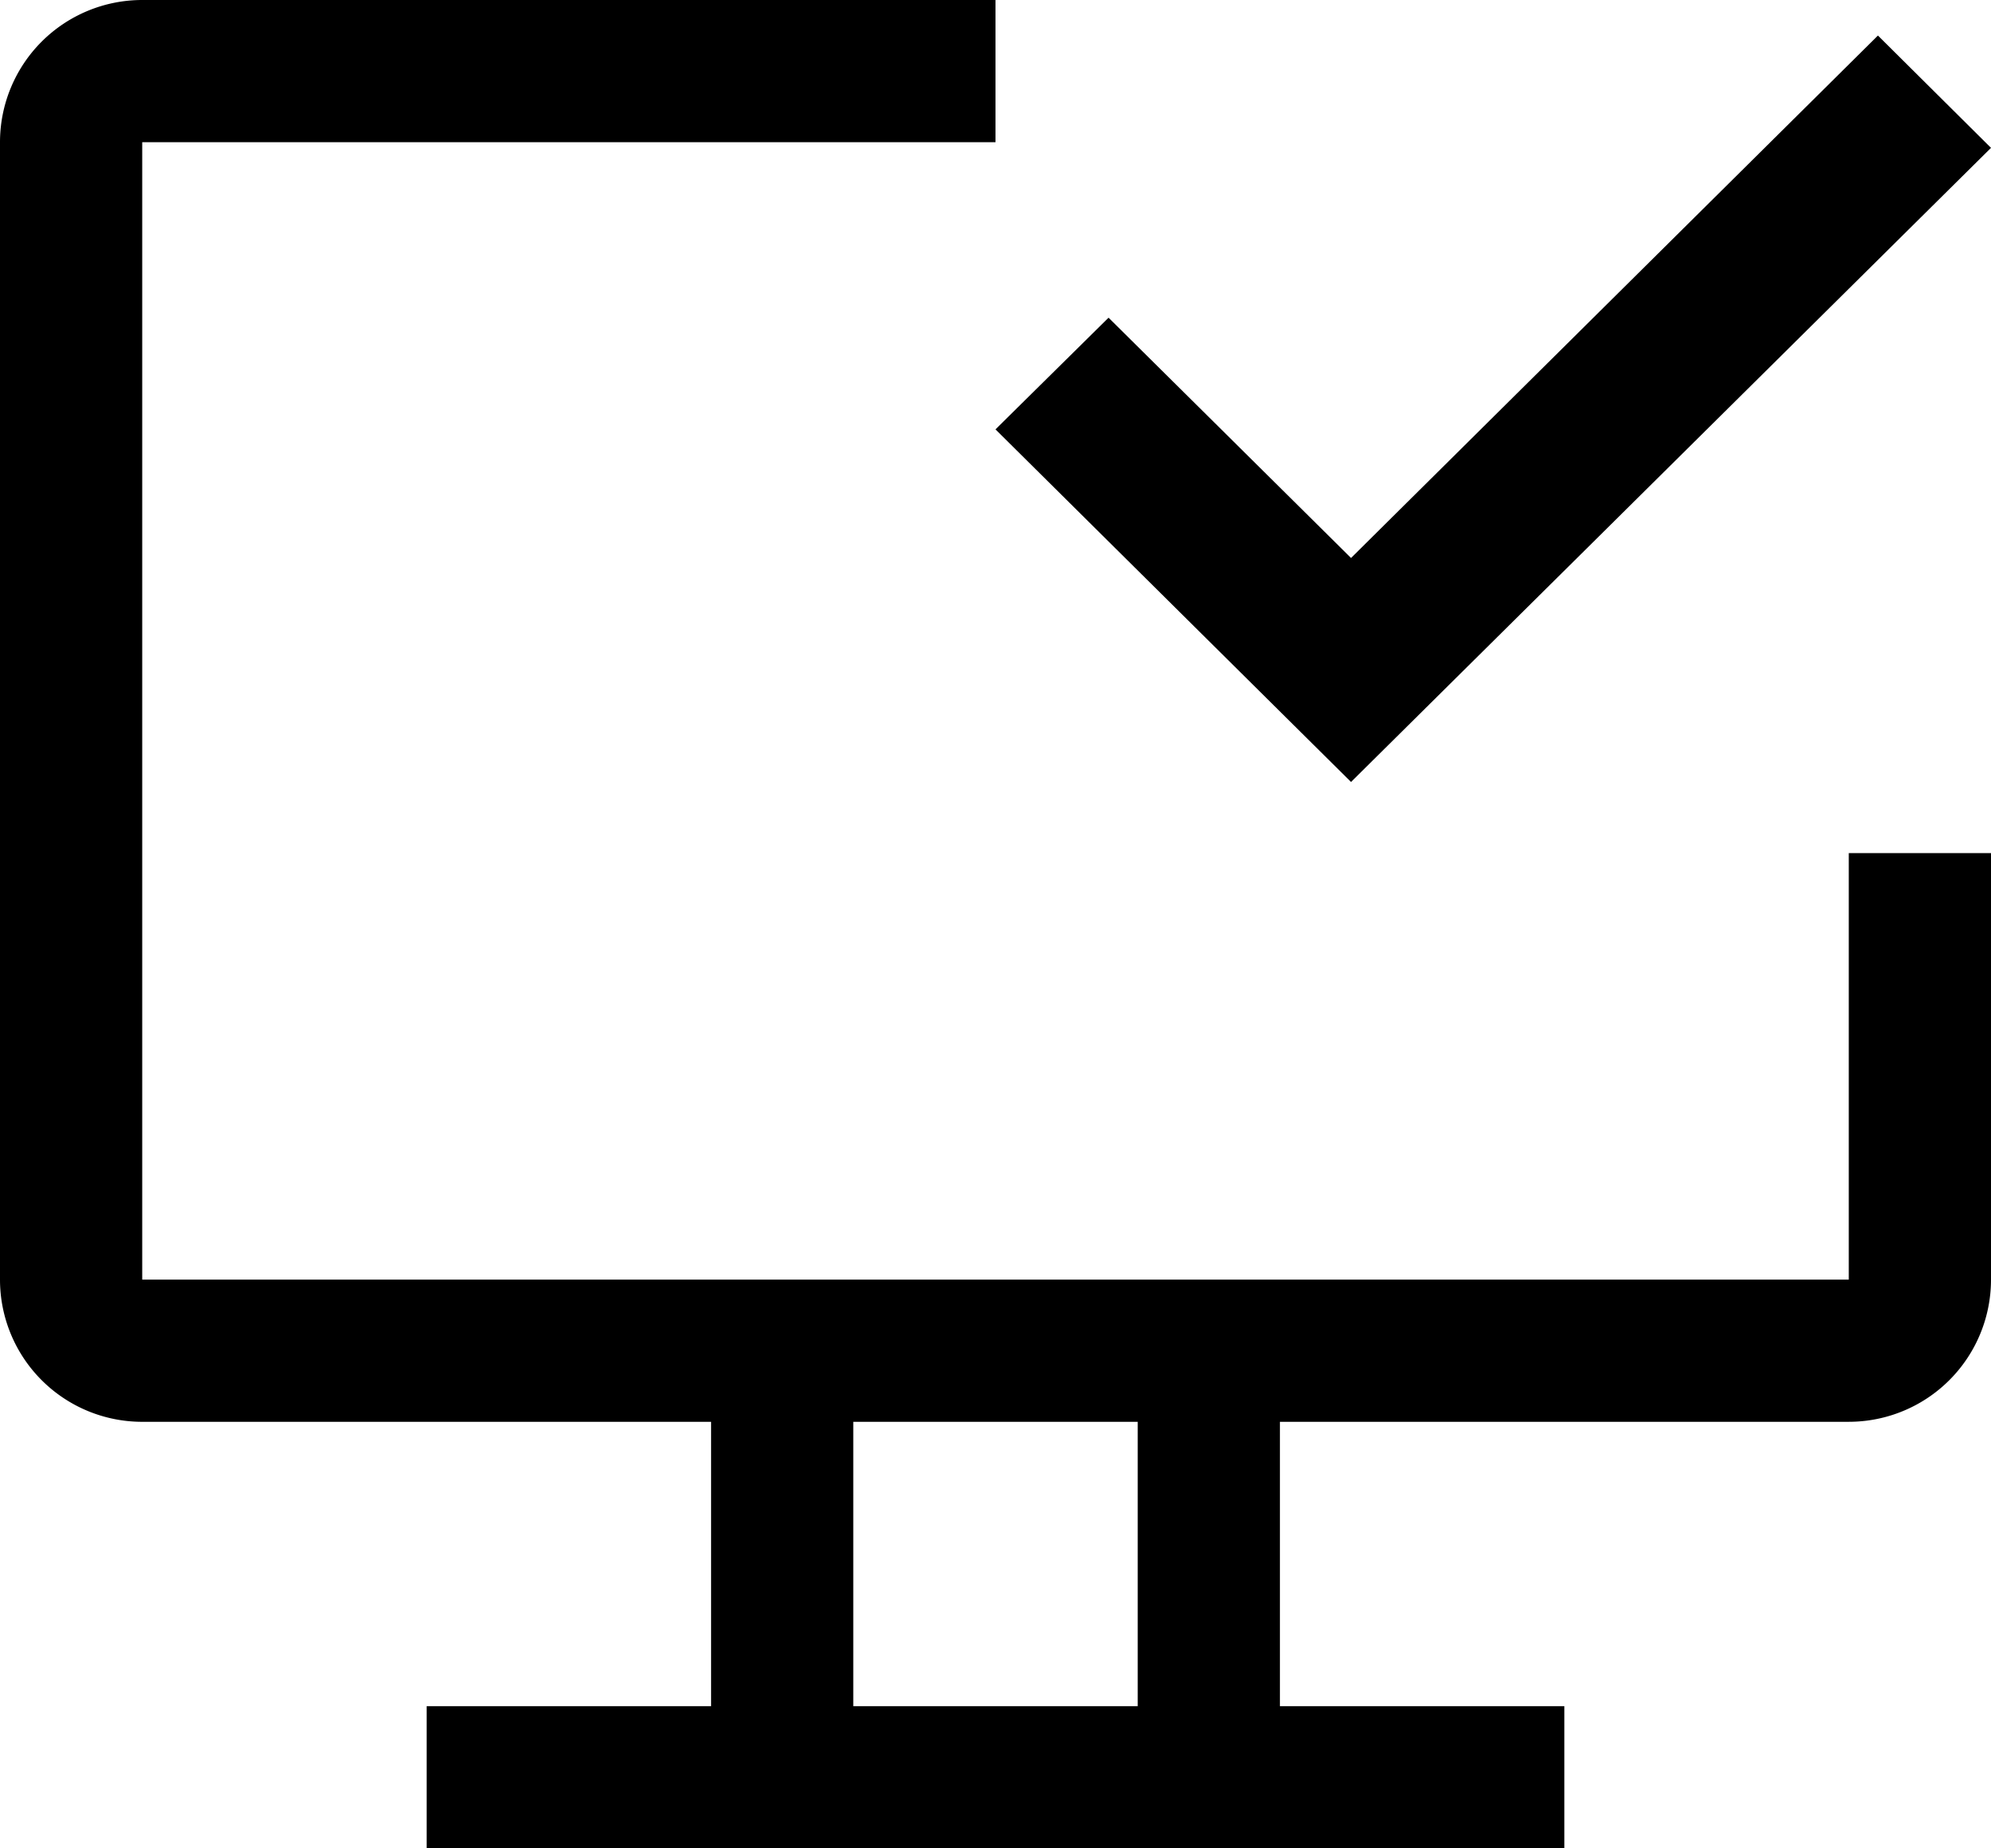
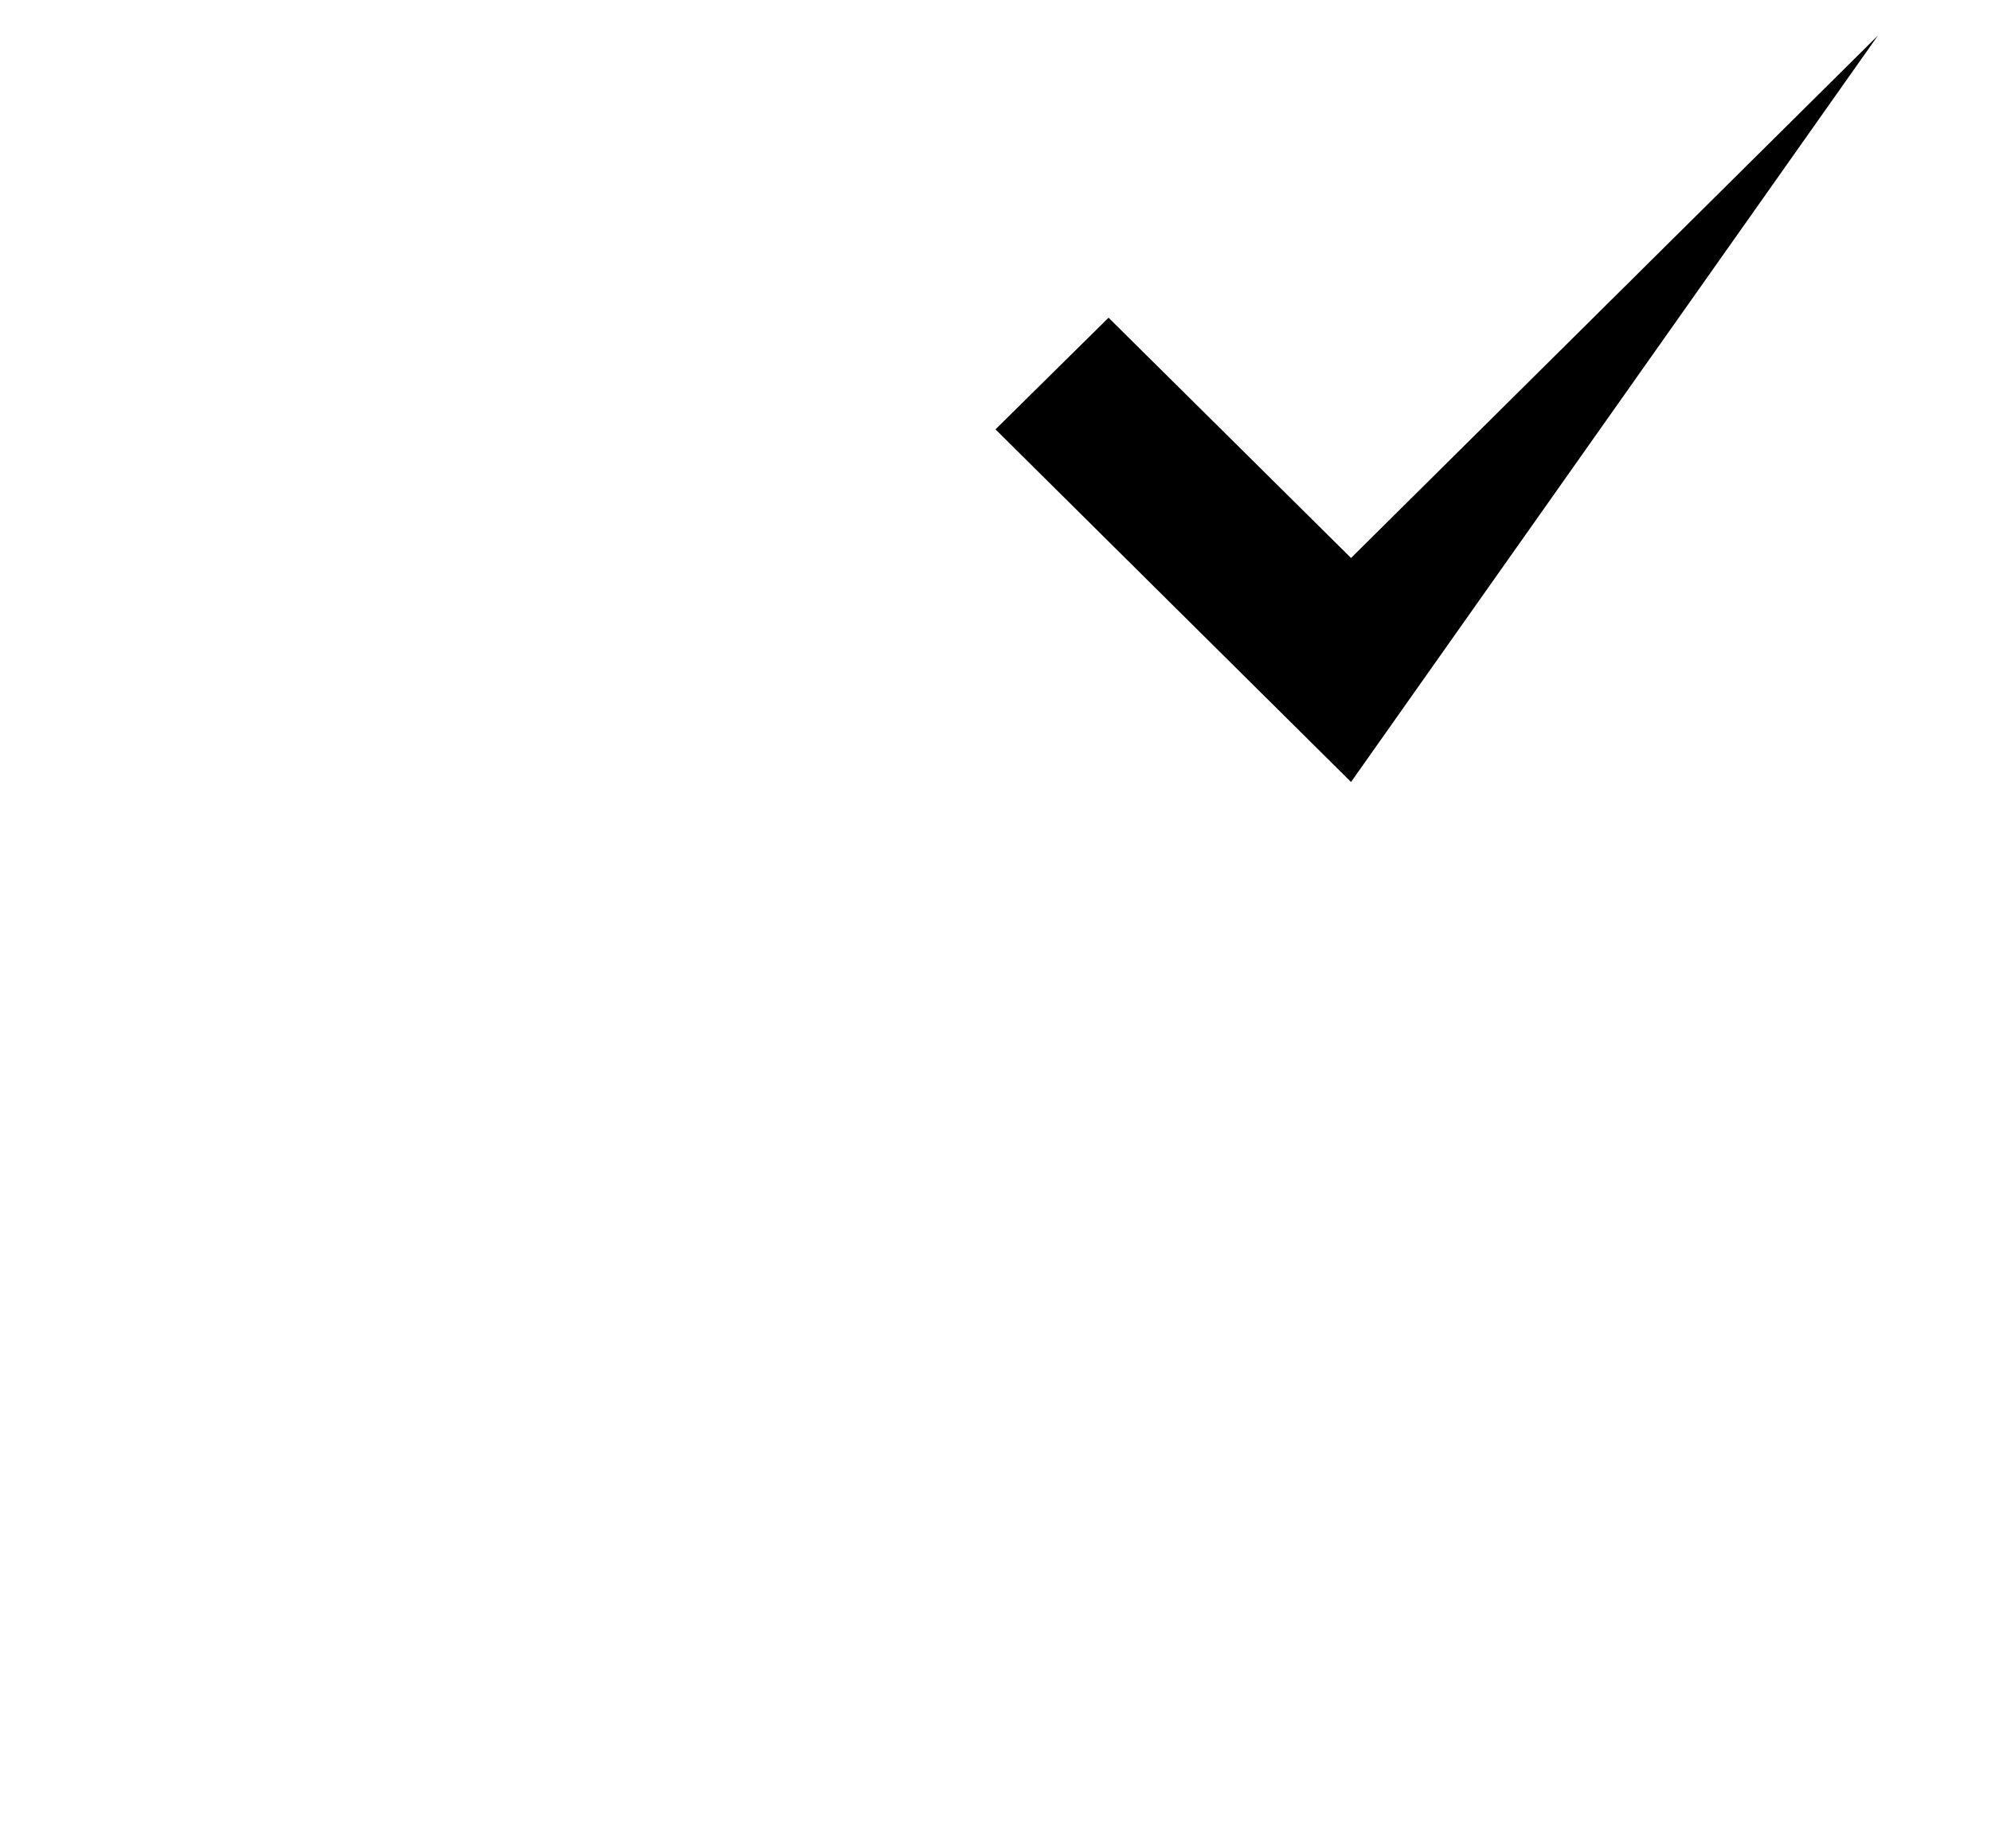
<svg xmlns="http://www.w3.org/2000/svg" width="103.385" height="96" viewBox="0 0 103.385 96">
  <g id="icon-4" transform="translate(-3 -6)">
-     <path id="Path_796" data-name="Path 796" d="M99,50.308V72.462H10.385V13.385H54.692V6H10.385A7.385,7.385,0,0,0,3,13.385V72.462a7.385,7.385,0,0,0,7.385,7.385H39.923V94.615H25.154V102H84.231V94.615H69.462V79.846H99a7.385,7.385,0,0,0,7.385-7.385V50.308ZM62.077,94.615H47.308V79.846H62.077Z" transform="translate(0 0)" />
-     <path id="Path_797" data-name="Path 797" d="M42.462,45.519,24,27.205l5.871-5.8,12.591,12.48L69.822,6.75l5.871,5.834Z" transform="translate(30.692 1.096)" />
+     <path id="Path_797" data-name="Path 797" d="M42.462,45.519,24,27.205l5.871-5.8,12.591,12.48L69.822,6.75Z" transform="translate(30.692 1.096)" />
  </g>
</svg>